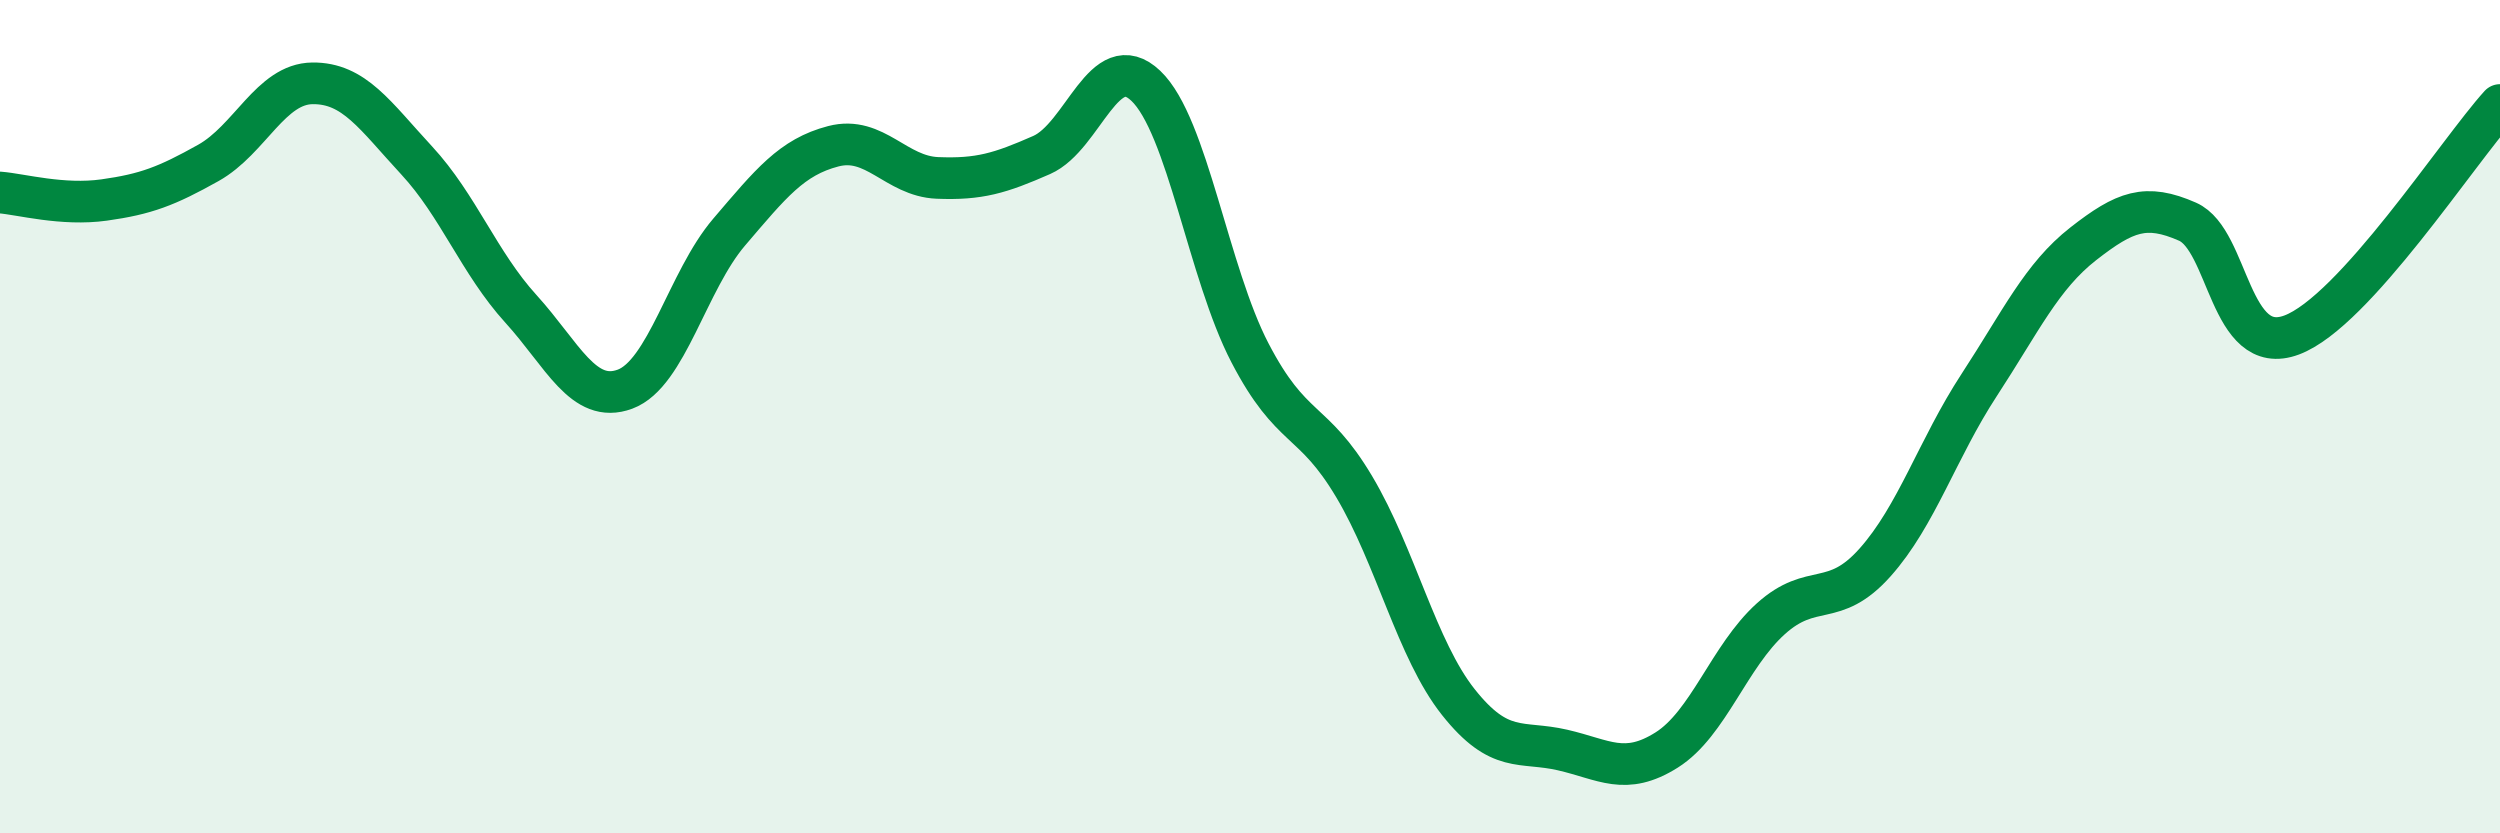
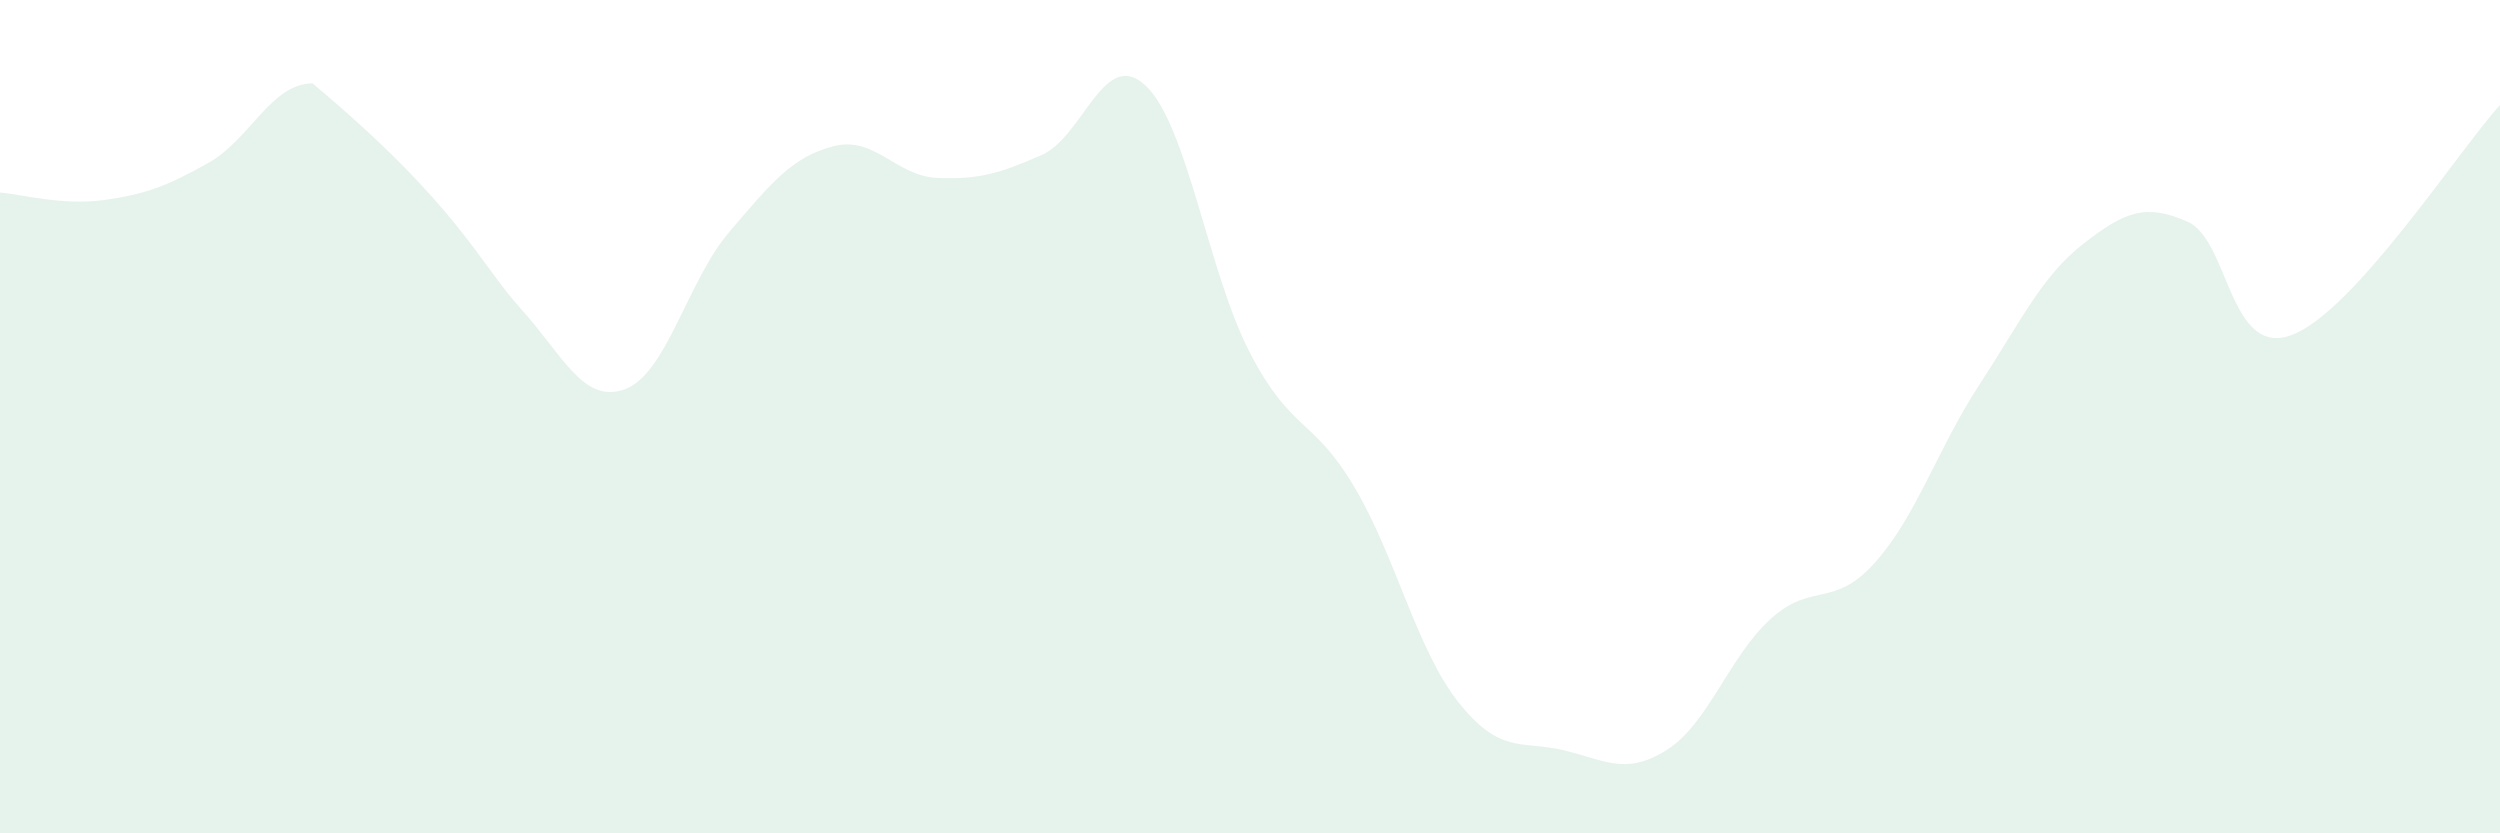
<svg xmlns="http://www.w3.org/2000/svg" width="60" height="20" viewBox="0 0 60 20">
-   <path d="M 0,4.62 C 0.5,4.66 1.5,4.94 2.5,4.8 C 3.5,4.66 4,4.47 5,3.91 C 6,3.35 6.5,2.01 7.5,2 C 8.5,1.99 9,2.77 10,3.85 C 11,4.93 11.5,6.31 12.5,7.41 C 13.5,8.51 14,9.71 15,9.34 C 16,8.97 16.5,6.74 17.5,5.57 C 18.5,4.4 19,3.77 20,3.51 C 21,3.25 21.5,4.23 22.5,4.27 C 23.5,4.31 24,4.16 25,3.72 C 26,3.28 26.5,1.11 27.5,2.06 C 28.5,3.01 29,6.55 30,8.47 C 31,10.39 31.5,10 32.5,11.68 C 33.5,13.36 34,15.59 35,16.85 C 36,18.11 36.5,17.77 37.5,18 C 38.5,18.23 39,18.63 40,18 C 41,17.37 41.5,15.75 42.5,14.85 C 43.5,13.95 44,14.62 45,13.5 C 46,12.38 46.5,10.77 47.5,9.24 C 48.5,7.71 49,6.63 50,5.85 C 51,5.07 51.5,4.88 52.5,5.32 C 53.5,5.76 53.5,8.6 55,8.04 C 56.5,7.48 59,3.62 60,2.52L60 20L0 20Z" fill="#008740" opacity="0.1" stroke-linecap="round" stroke-linejoin="round" />
-   <path d="M 0,4.62 C 0.5,4.66 1.5,4.94 2.5,4.8 C 3.5,4.66 4,4.47 5,3.91 C 6,3.35 6.5,2.01 7.5,2 C 8.5,1.99 9,2.77 10,3.85 C 11,4.93 11.5,6.31 12.5,7.41 C 13.5,8.51 14,9.71 15,9.34 C 16,8.97 16.5,6.74 17.5,5.57 C 18.5,4.4 19,3.77 20,3.51 C 21,3.25 21.5,4.23 22.5,4.27 C 23.5,4.31 24,4.16 25,3.72 C 26,3.28 26.5,1.11 27.5,2.06 C 28.5,3.01 29,6.55 30,8.47 C 31,10.39 31.5,10 32.5,11.68 C 33.5,13.36 34,15.59 35,16.85 C 36,18.11 36.5,17.77 37.5,18 C 38.5,18.23 39,18.63 40,18 C 41,17.37 41.5,15.75 42.5,14.85 C 43.5,13.95 44,14.62 45,13.5 C 46,12.38 46.5,10.77 47.5,9.24 C 48.5,7.71 49,6.63 50,5.85 C 51,5.07 51.5,4.88 52.5,5.32 C 53.5,5.76 53.5,8.6 55,8.04 C 56.5,7.48 59,3.62 60,2.52" stroke="#008740" stroke-width="1" fill="none" stroke-linecap="round" stroke-linejoin="round" />
+   <path d="M 0,4.62 C 0.5,4.66 1.5,4.94 2.5,4.8 C 3.5,4.66 4,4.47 5,3.91 C 6,3.35 6.5,2.01 7.5,2 C 11,4.93 11.5,6.31 12.5,7.41 C 13.5,8.51 14,9.71 15,9.34 C 16,8.97 16.5,6.74 17.5,5.57 C 18.5,4.4 19,3.77 20,3.51 C 21,3.25 21.5,4.23 22.5,4.27 C 23.5,4.31 24,4.16 25,3.72 C 26,3.28 26.5,1.11 27.5,2.06 C 28.5,3.01 29,6.55 30,8.47 C 31,10.39 31.5,10 32.5,11.68 C 33.5,13.36 34,15.59 35,16.85 C 36,18.11 36.5,17.77 37.5,18 C 38.5,18.23 39,18.63 40,18 C 41,17.37 41.5,15.75 42.5,14.85 C 43.5,13.95 44,14.62 45,13.5 C 46,12.38 46.5,10.77 47.5,9.24 C 48.5,7.71 49,6.63 50,5.85 C 51,5.07 51.5,4.88 52.5,5.32 C 53.5,5.76 53.5,8.6 55,8.04 C 56.5,7.48 59,3.62 60,2.52L60 20L0 20Z" fill="#008740" opacity="0.1" stroke-linecap="round" stroke-linejoin="round" />
</svg>